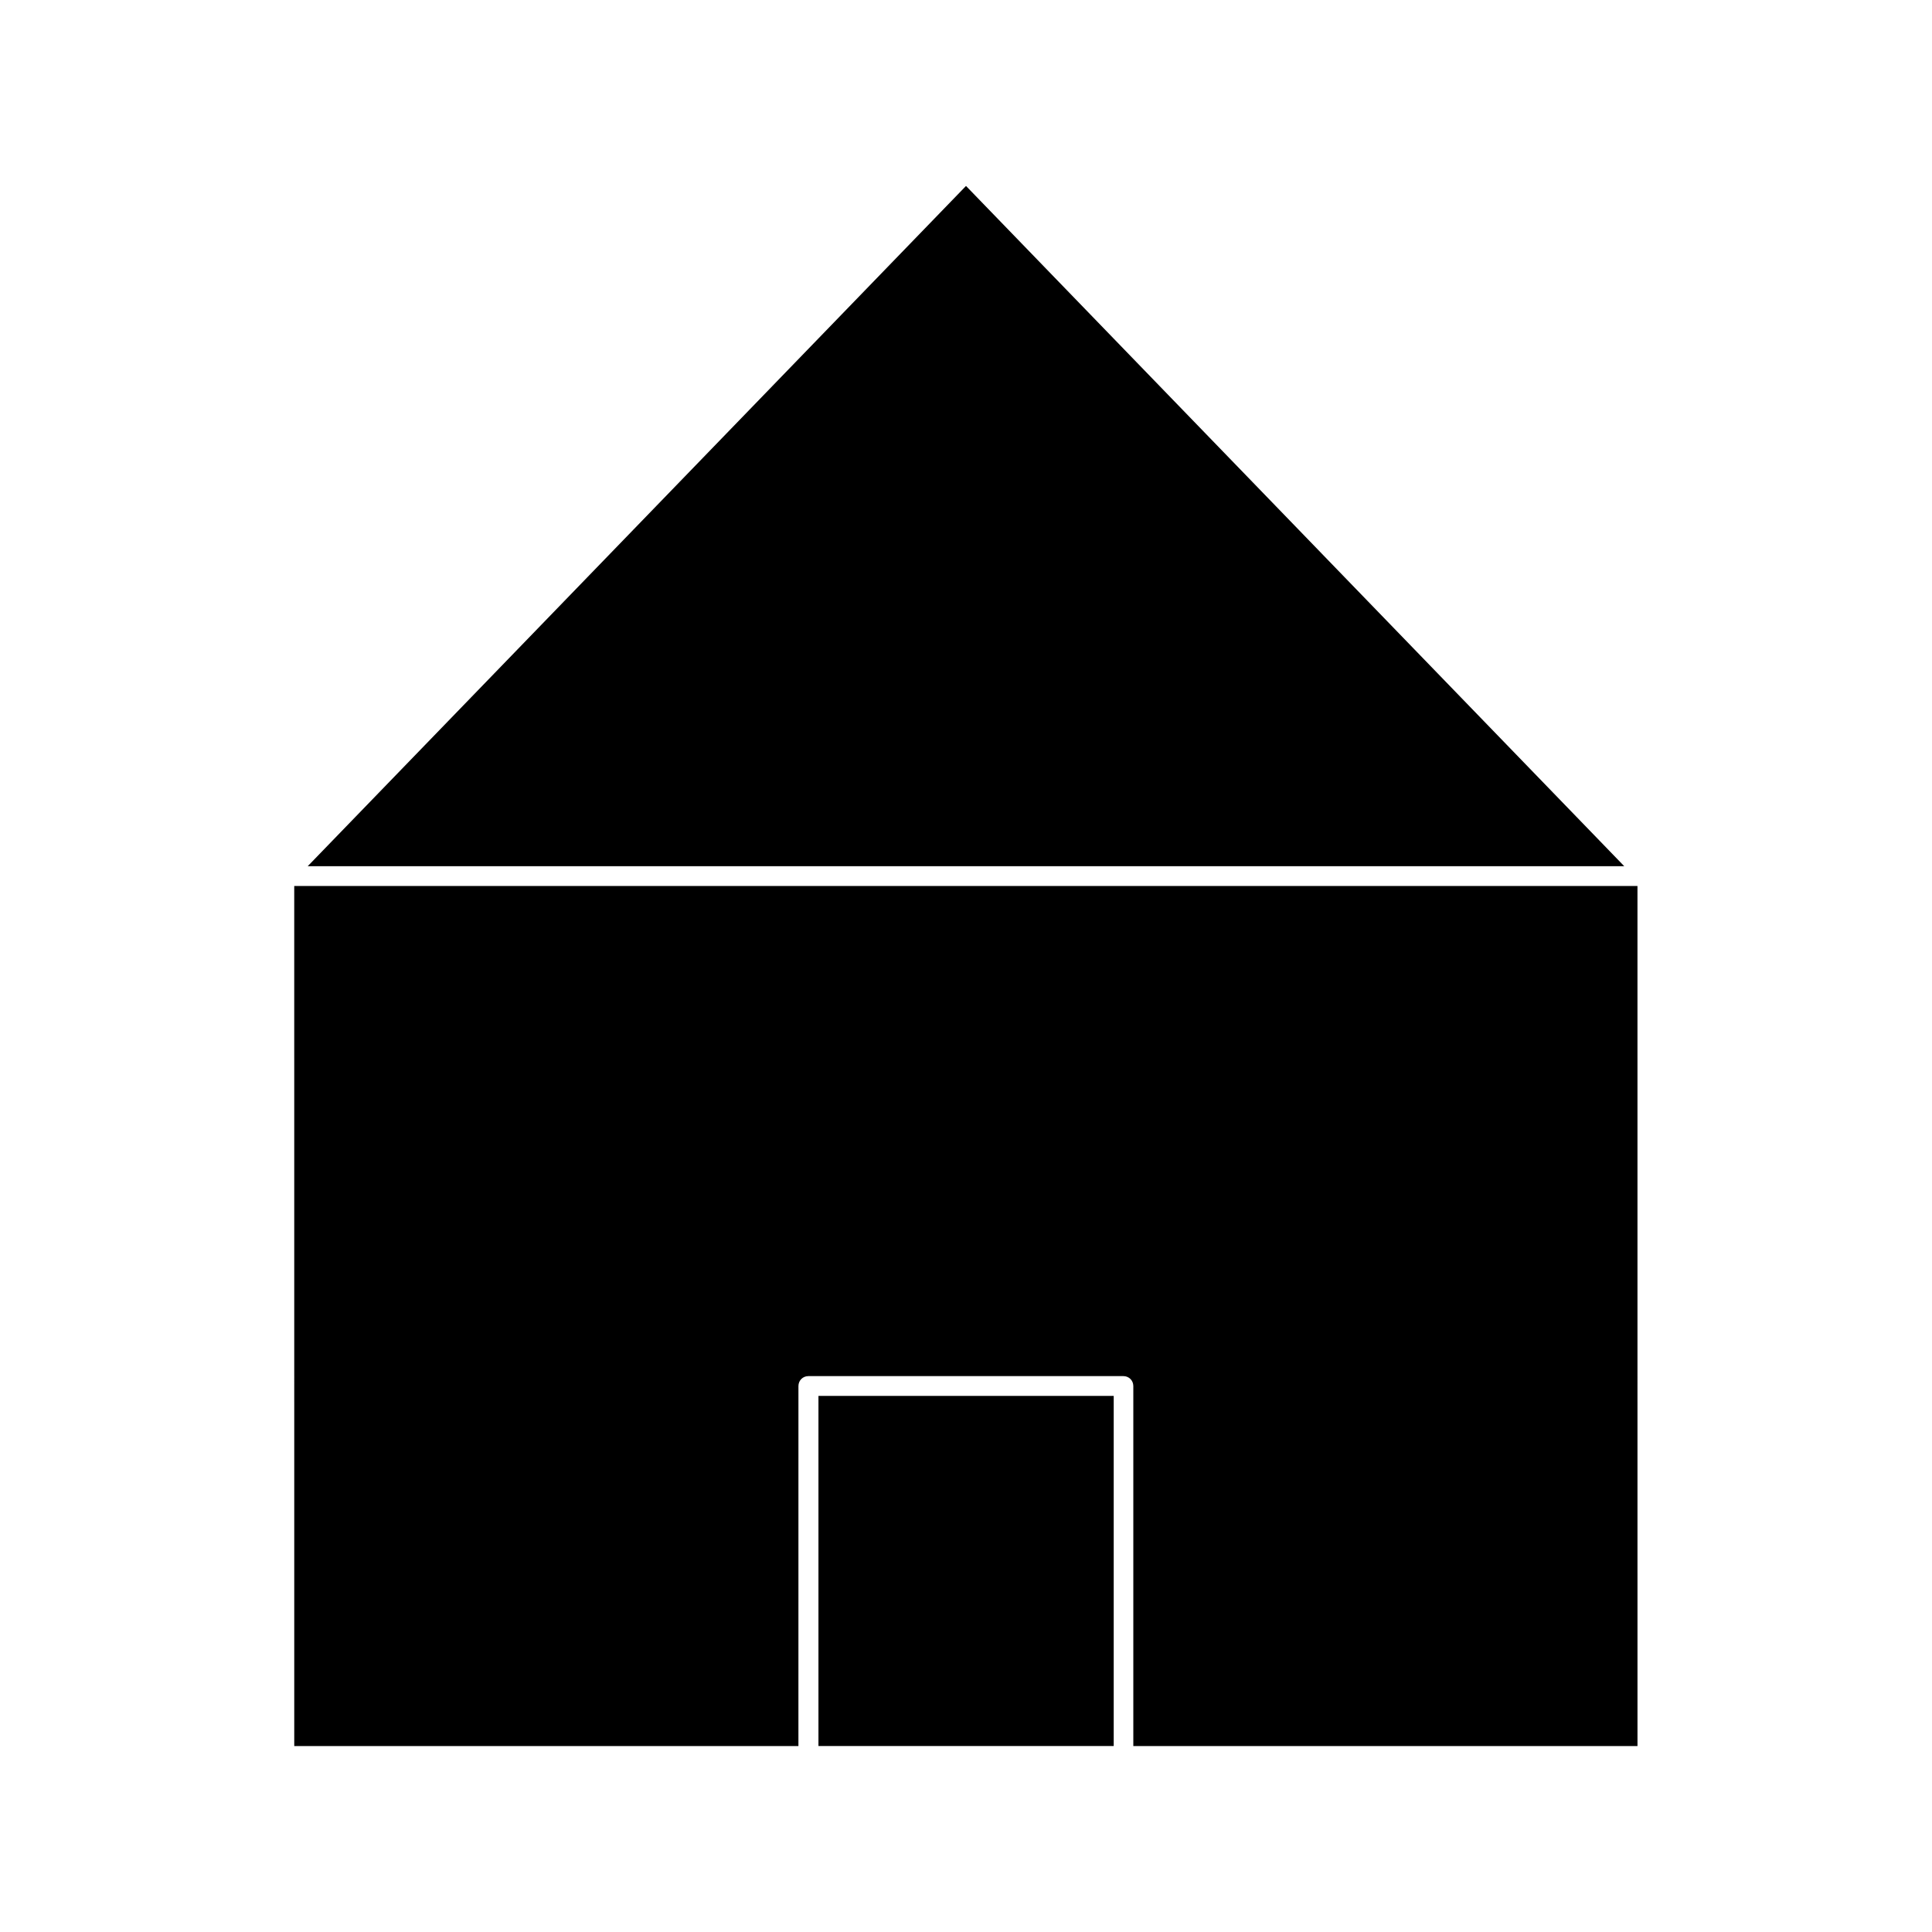
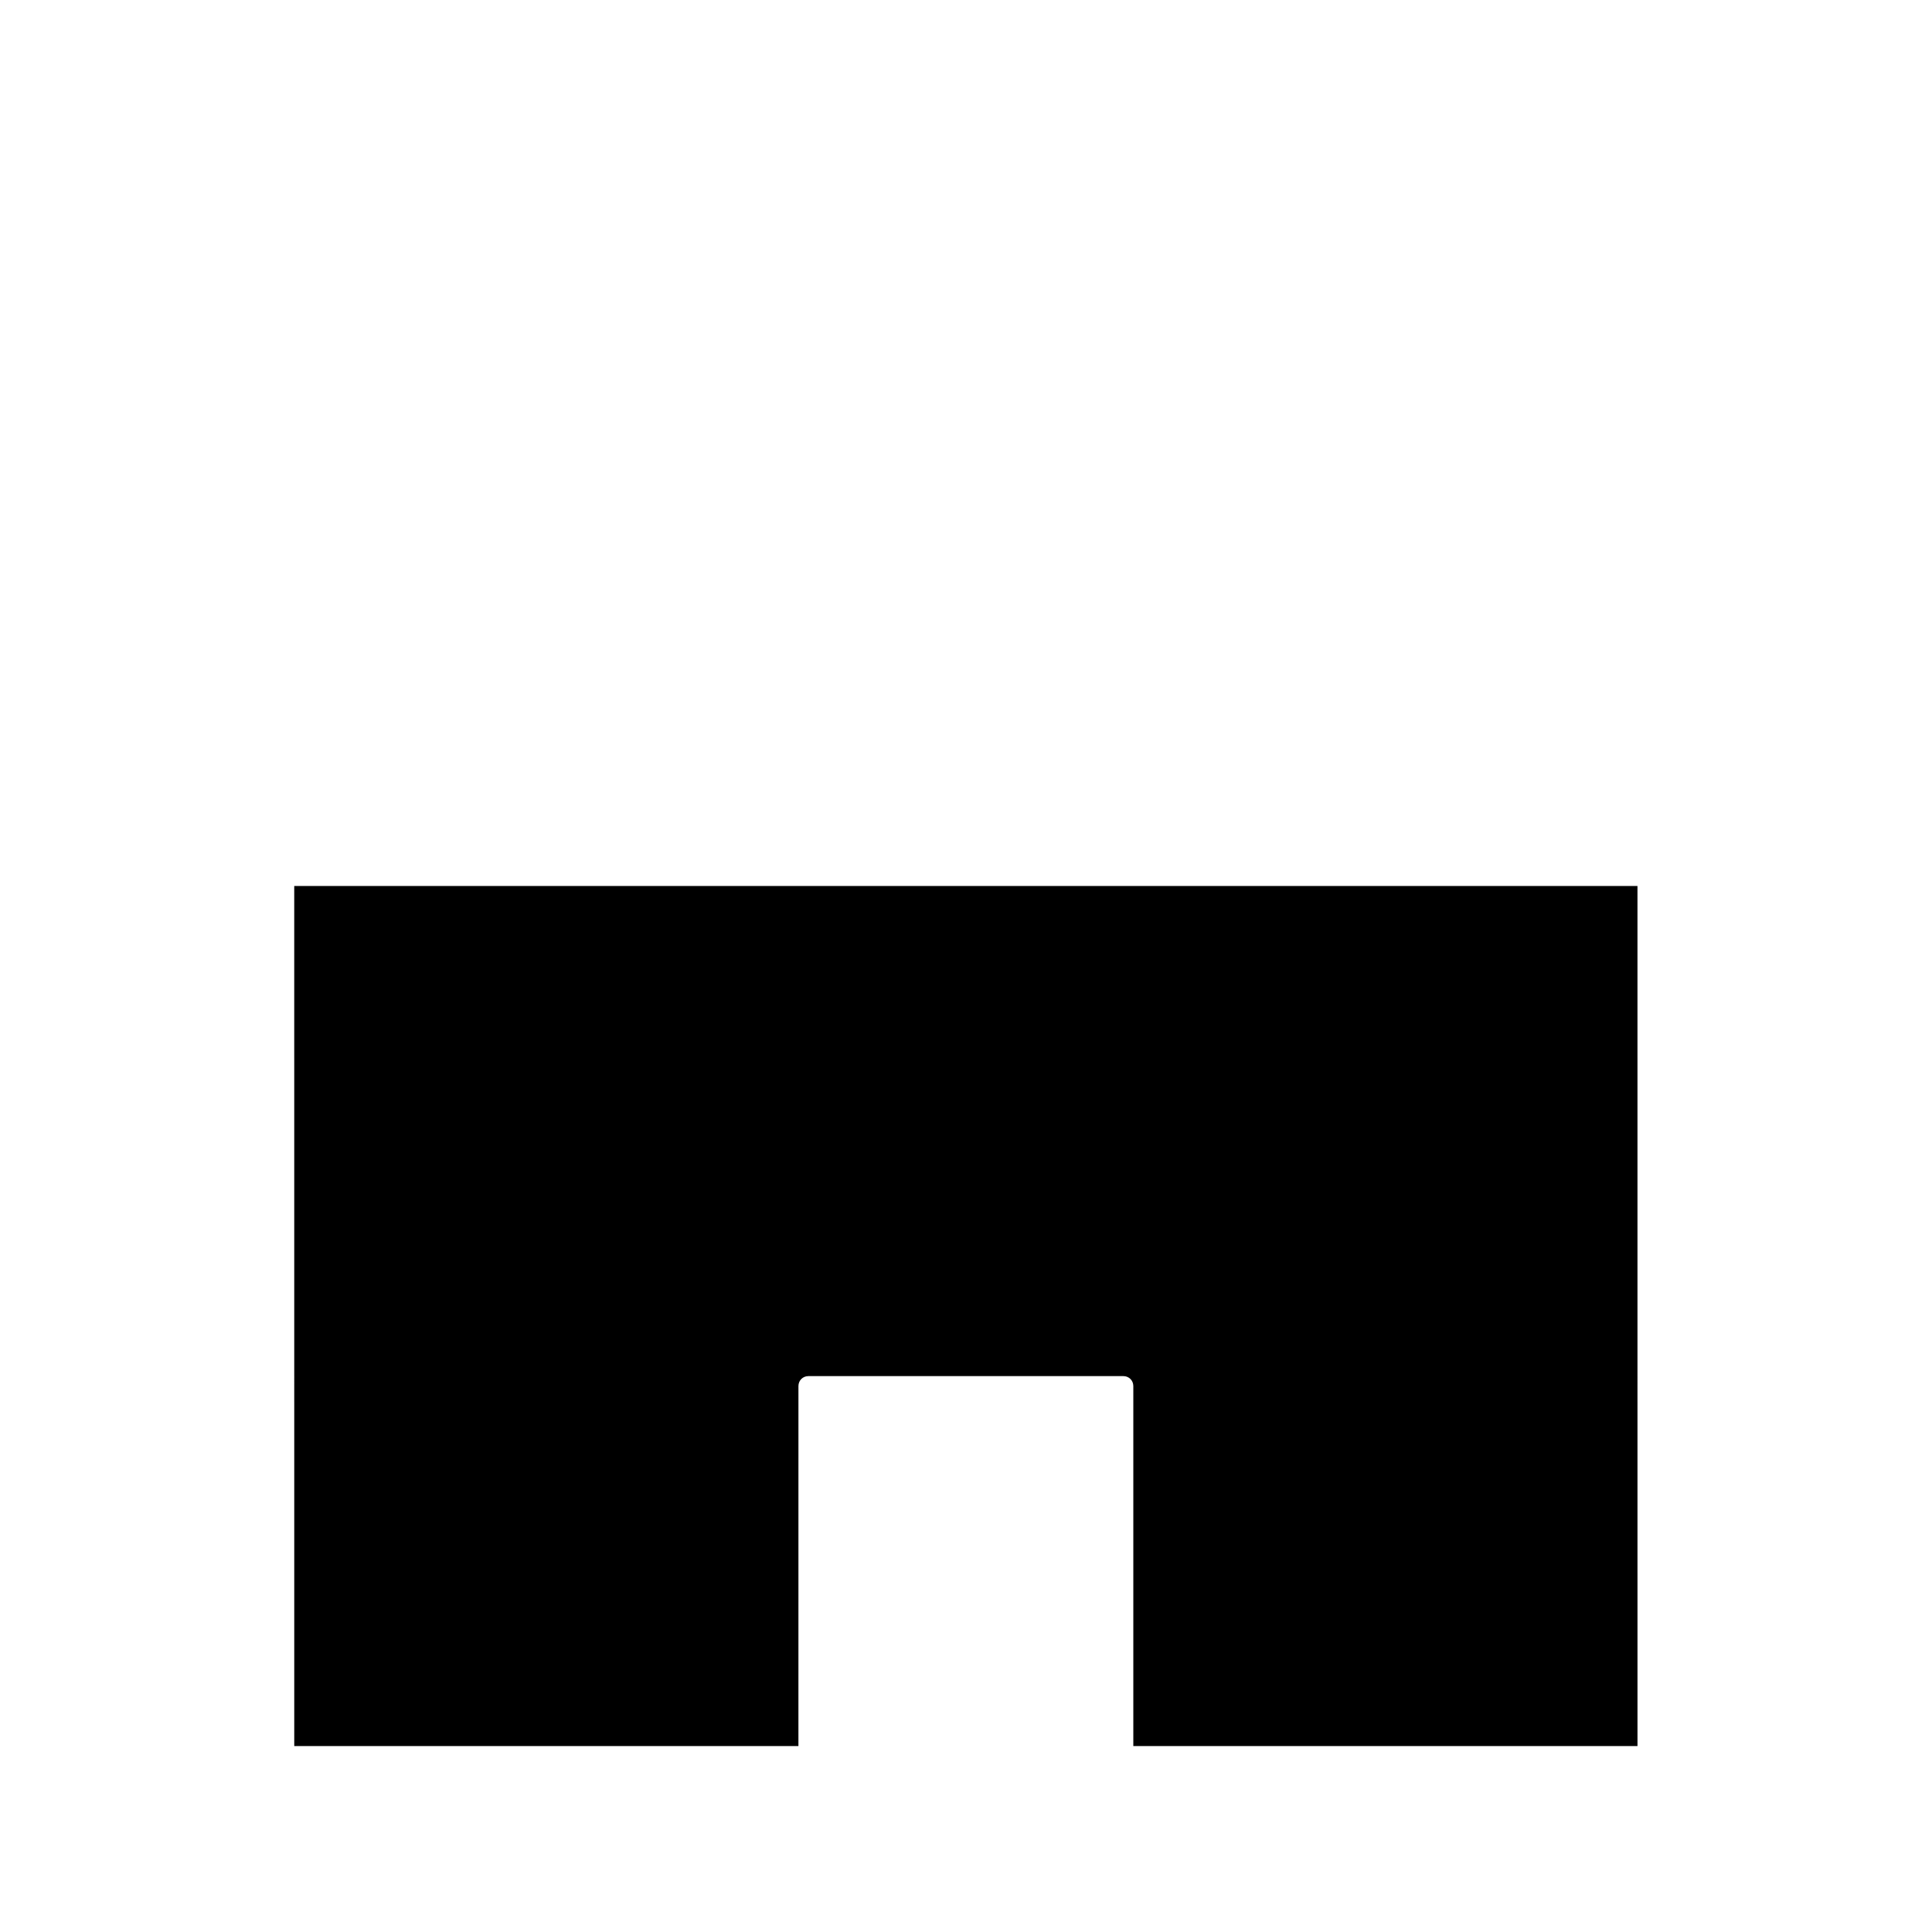
<svg xmlns="http://www.w3.org/2000/svg" fill="#000000" width="800px" height="800px" version="1.1" viewBox="144 144 512 512">
  <g>
-     <path d="m225.55 373.55h348.89l-174.44-180.27z" />
    <path d="m221.98 606.72h133.61l0.004-95.41c0-1.469 1.156-2.625 2.625-2.625h83.496c1.469 0 2.625 1.156 2.625 2.625v95.41h133.61l-0.004-227.92h-355.97z" />
-     <path d="m360.9 513.93h78.246v92.785h-78.246z" />
  </g>
</svg>